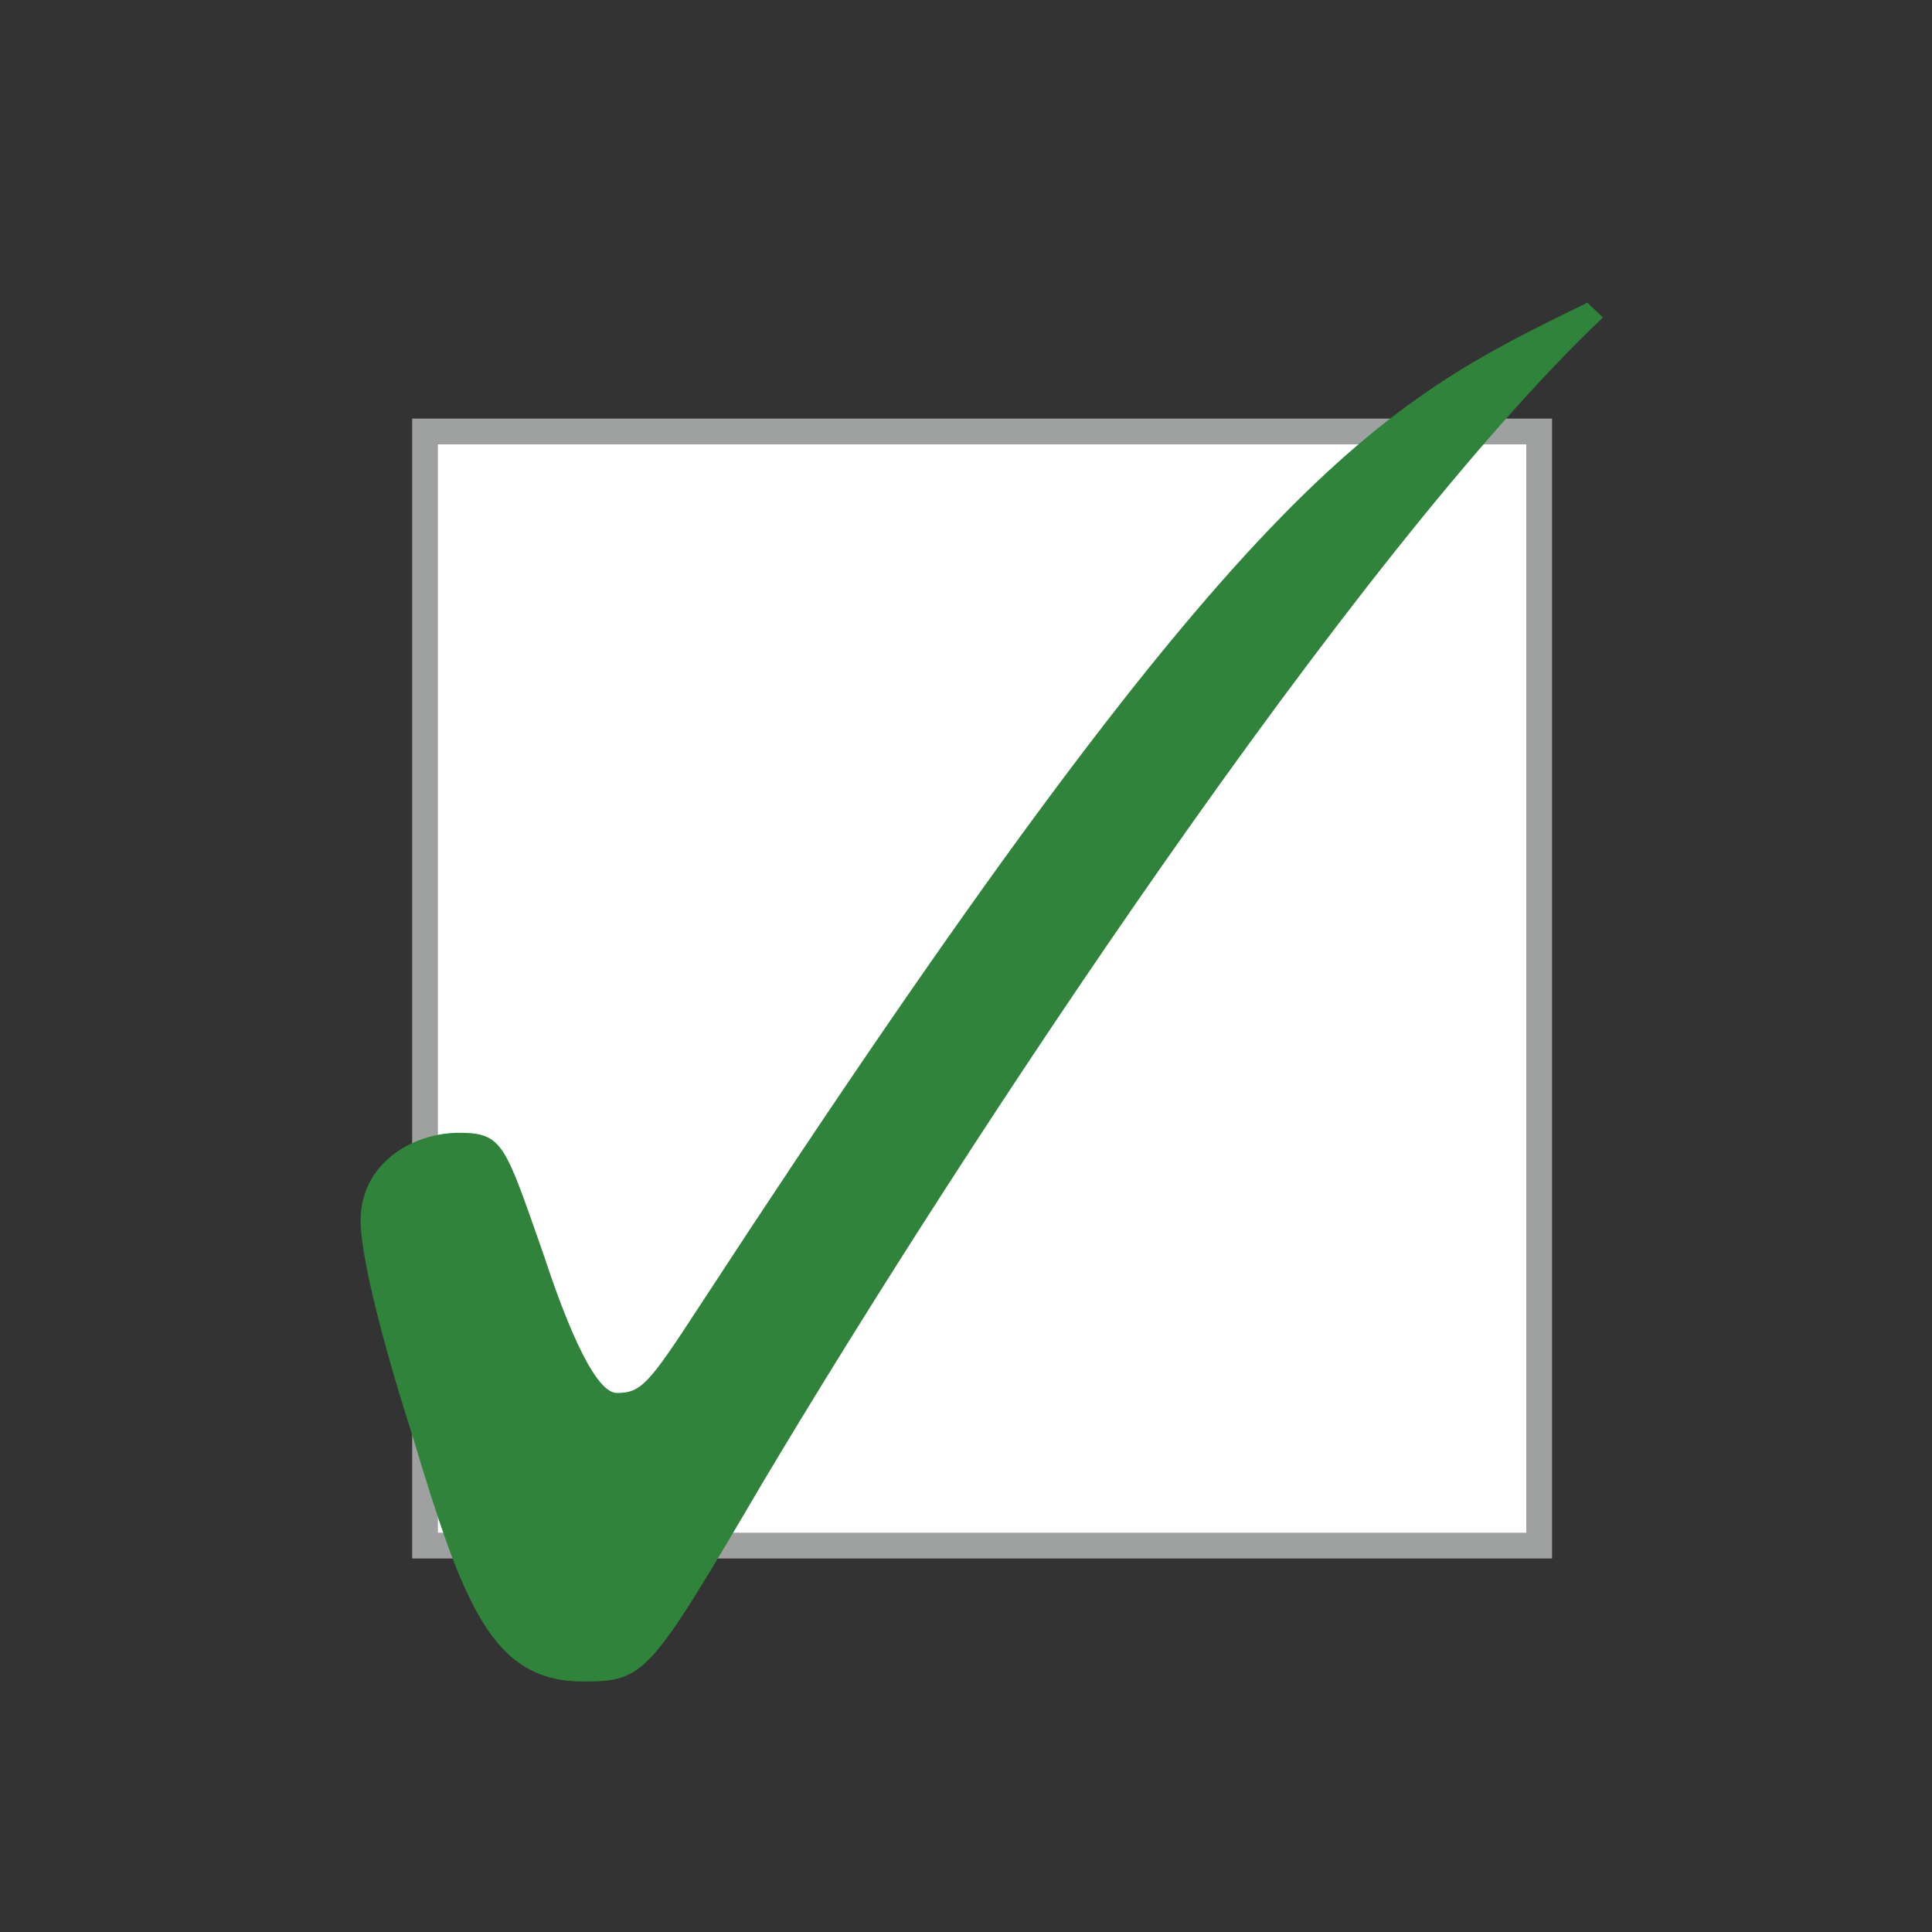
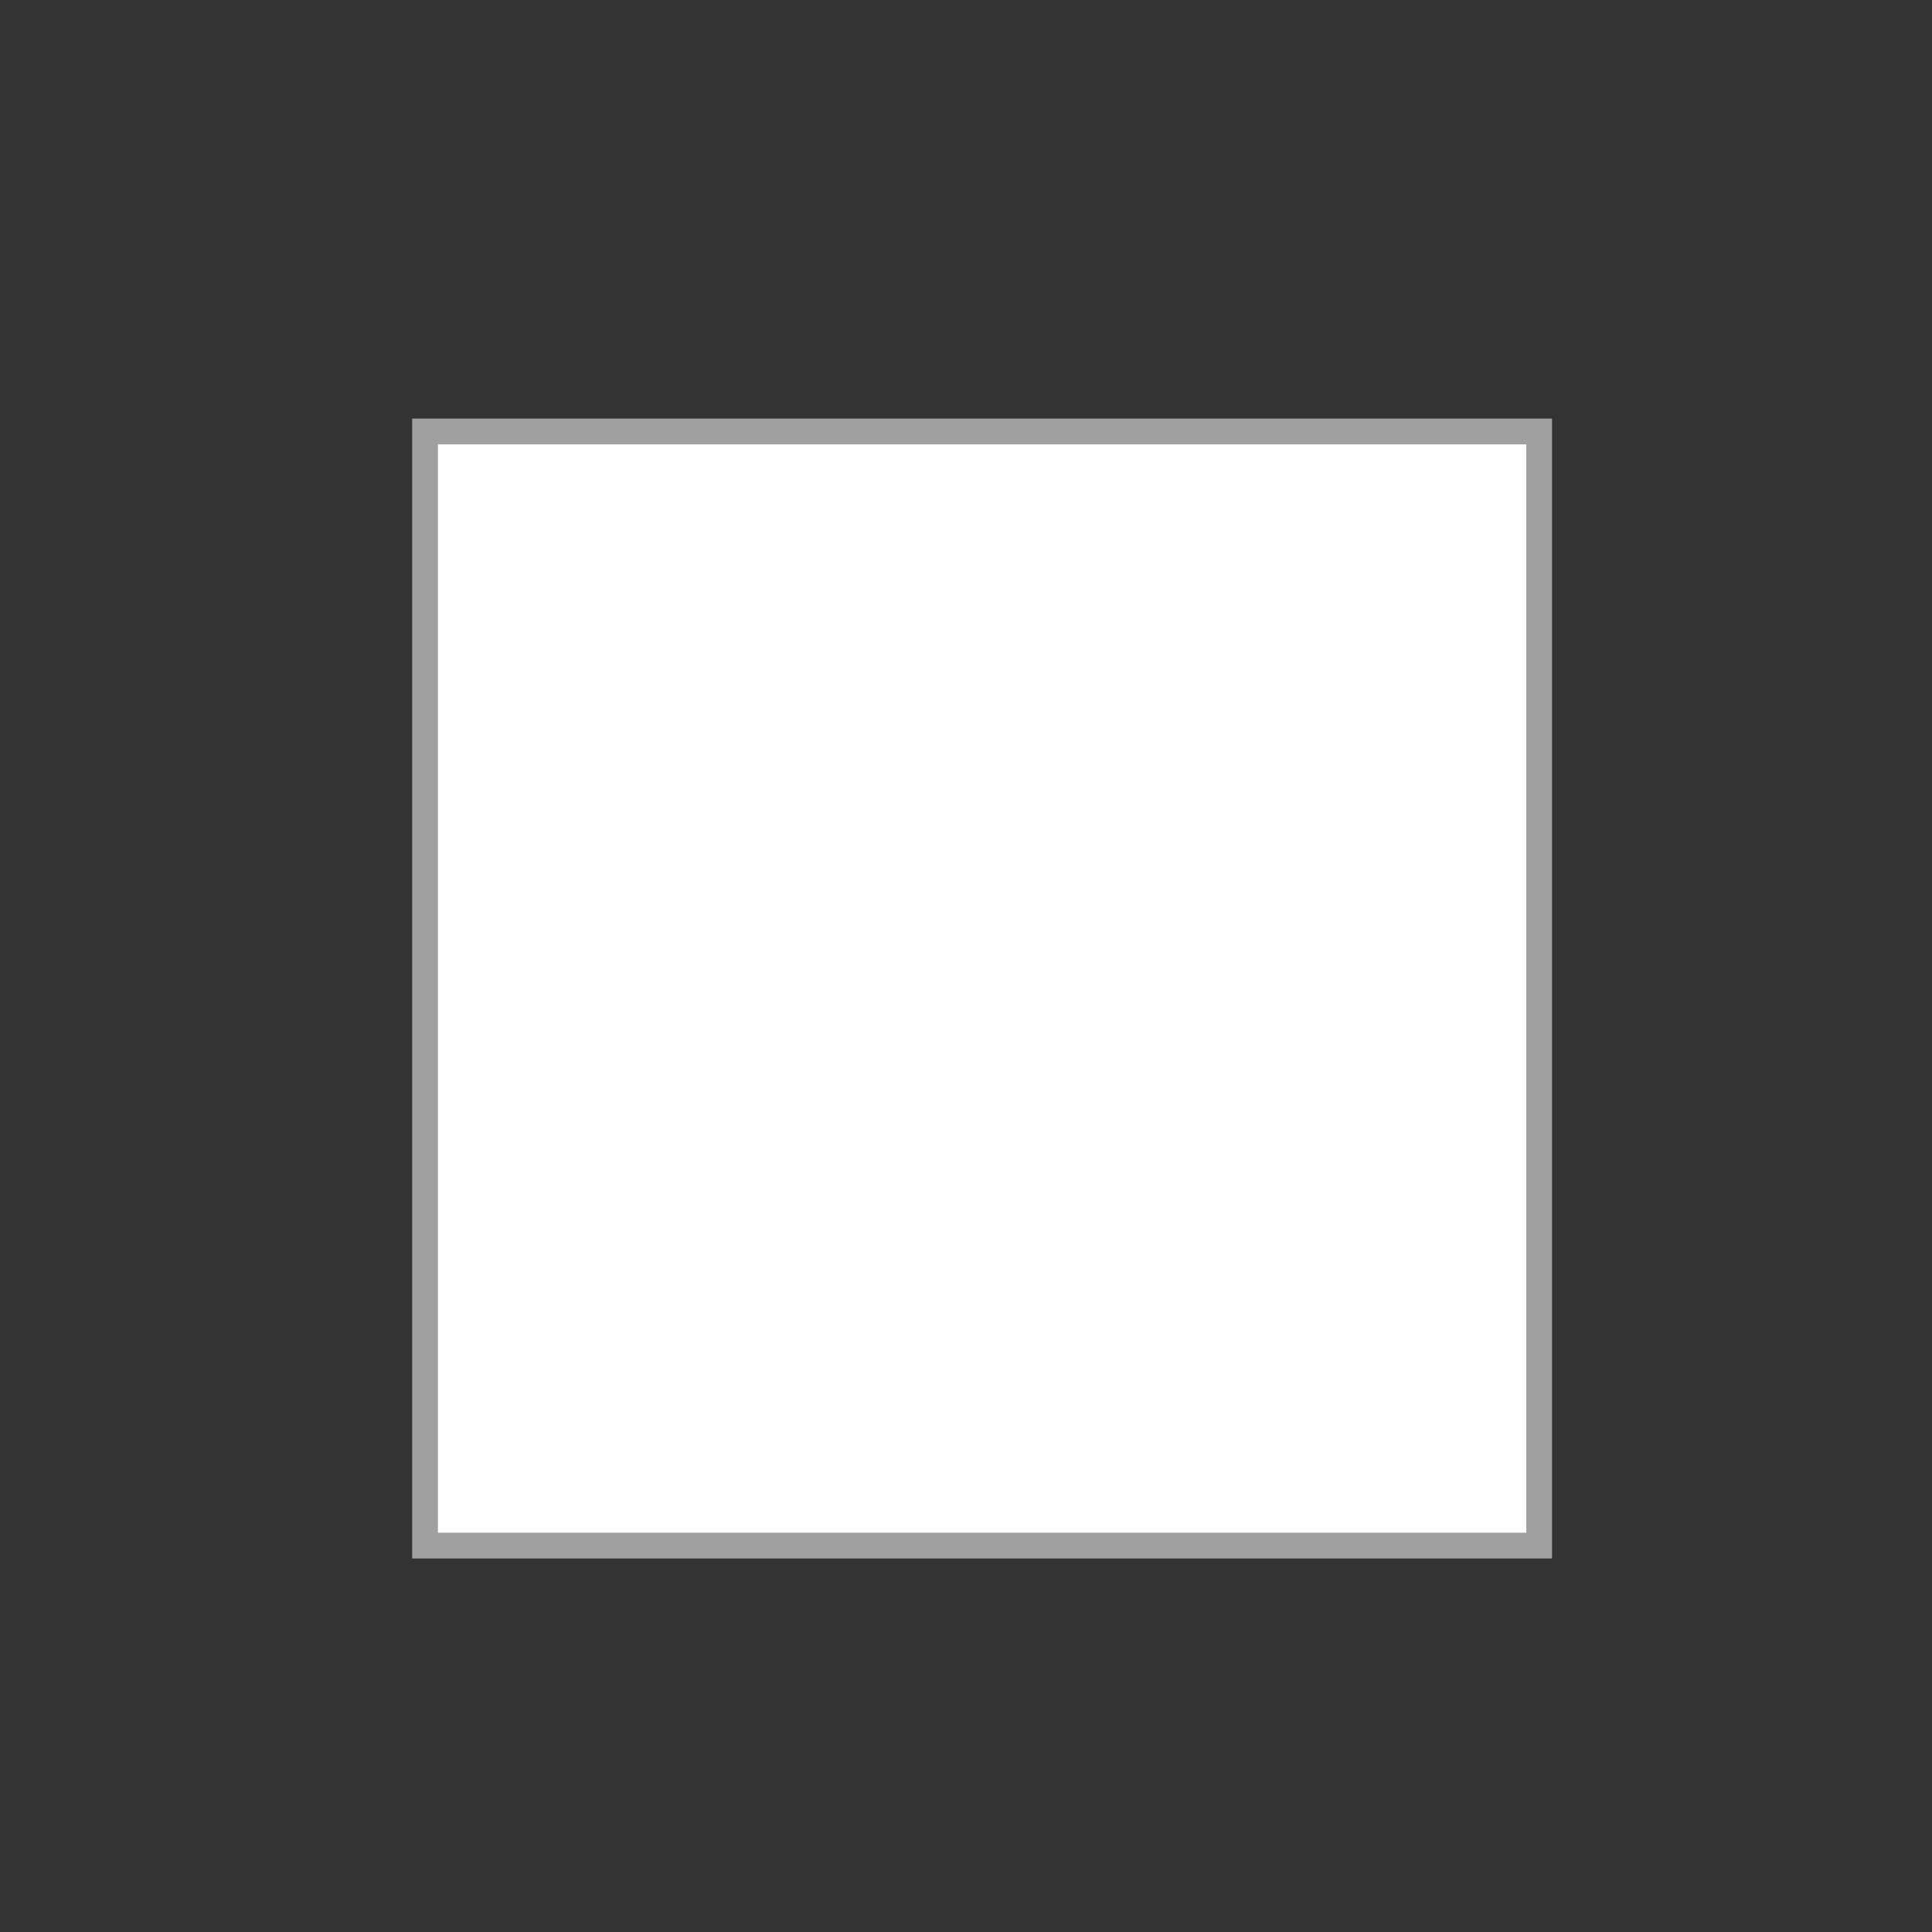
<svg xmlns="http://www.w3.org/2000/svg" version="1.1" id="レイヤー_1" x="0px" y="0px" viewBox="0 0 300 300" style="enable-background:new 0 0 300 300;" xml:space="preserve">
  <rect x="0" y="0" width="300" height="300" fill="#333333" stroke="none" />
  <style type="text/css">
	.st0{fill:#FFFFFF;stroke:#9FA0A0;stroke-width:4;stroke-miterlimit:10;}
	.st1{fill:#30833A;}
</style>
  <rect x="66" y="67" class="st0" width="173" height="173" />
  <g>
-     <path class="st1" d="M248.9,49.3c-38.9,36.9-99.1,128.3-130.4,180.8c-17.7,30.1-18.3,31-28,31c-14.2,0-18.6-12.1-26.5-38.3   c-2.4-7.4-8-26-8-33.3c0-8.8,8-13.6,15.3-13.6c6.8,0,7.1,1.8,13,18.6c2.9,8.8,7.7,21.8,11.5,21.8c3.8,0,5-1.5,12.7-13.3   c84.7-129.8,105.3-140.1,138-156L248.9,49.3z" />
-   </g>
+     </g>
</svg>